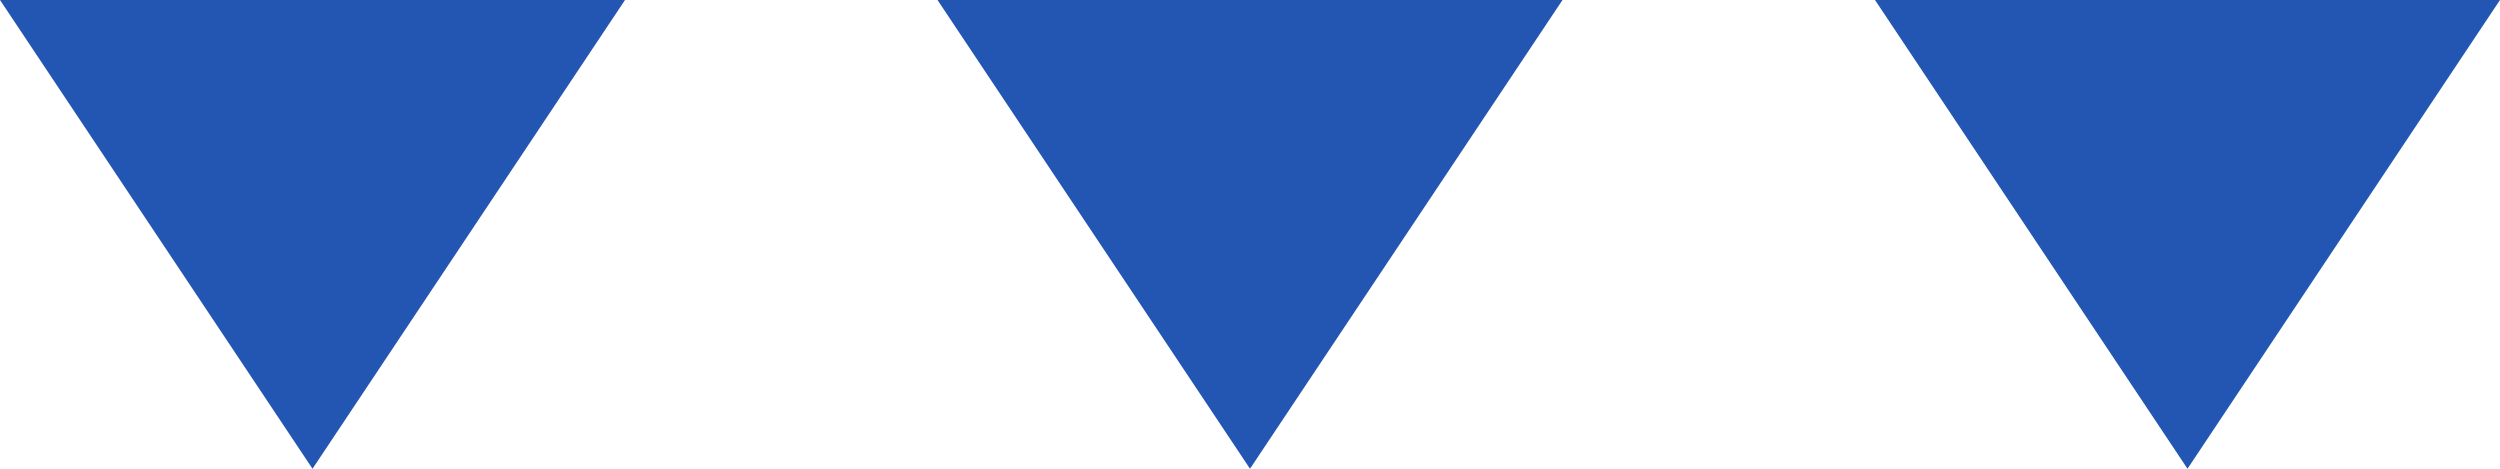
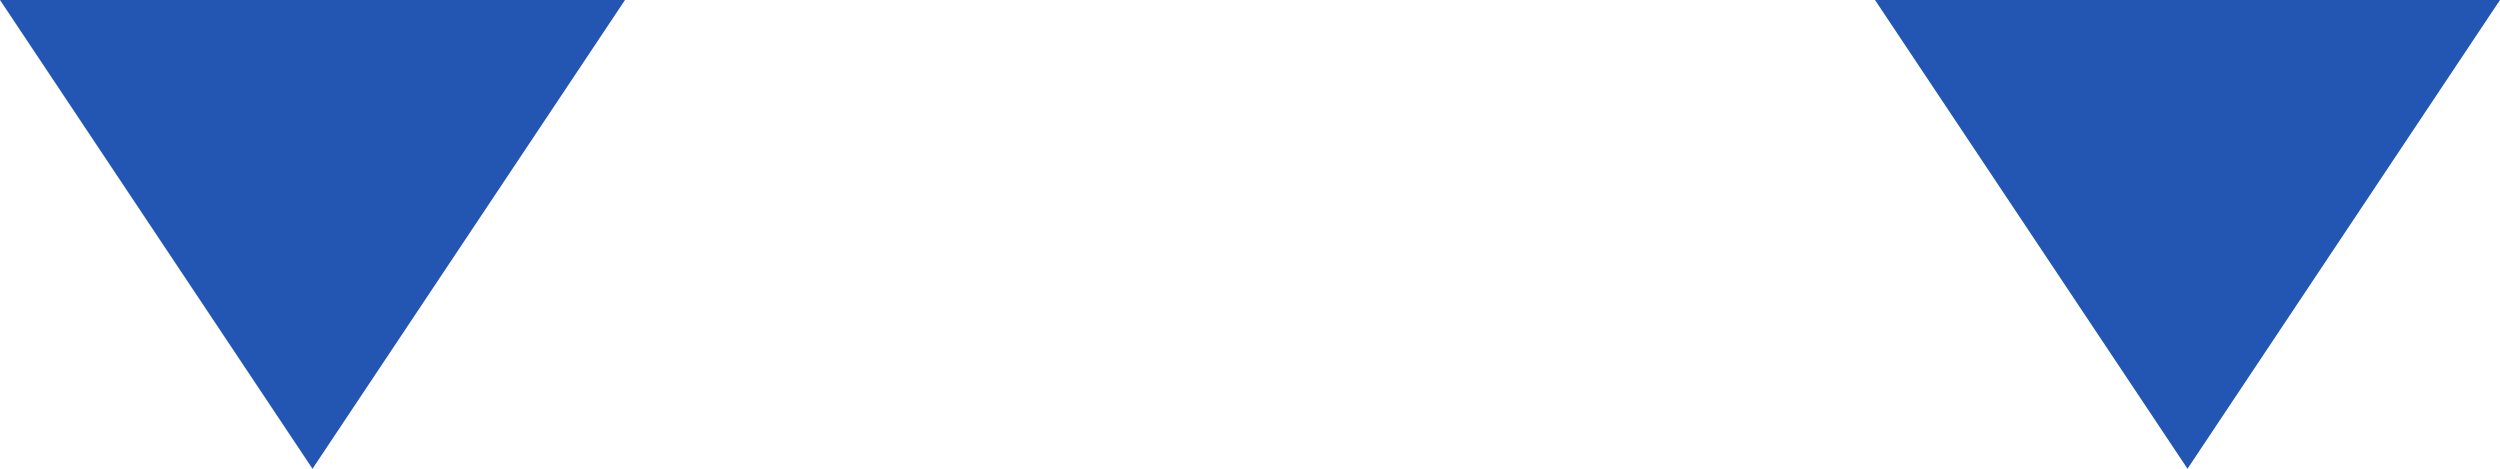
<svg xmlns="http://www.w3.org/2000/svg" id="_レイヤー_2" viewBox="0 0 192 36">
  <defs>
    <style>.cls-1{fill:#2355b3}</style>
  </defs>
  <g id="_レイヤー_1-2">
-     <path class="cls-1" d="M120 0H72l24 36 24-36zM48 0H0l24 36L48 0zM192 0h-48l24 36 24-36z" />
+     <path class="cls-1" d="M120 0H72zM48 0H0l24 36L48 0zM192 0h-48l24 36 24-36z" />
  </g>
</svg>